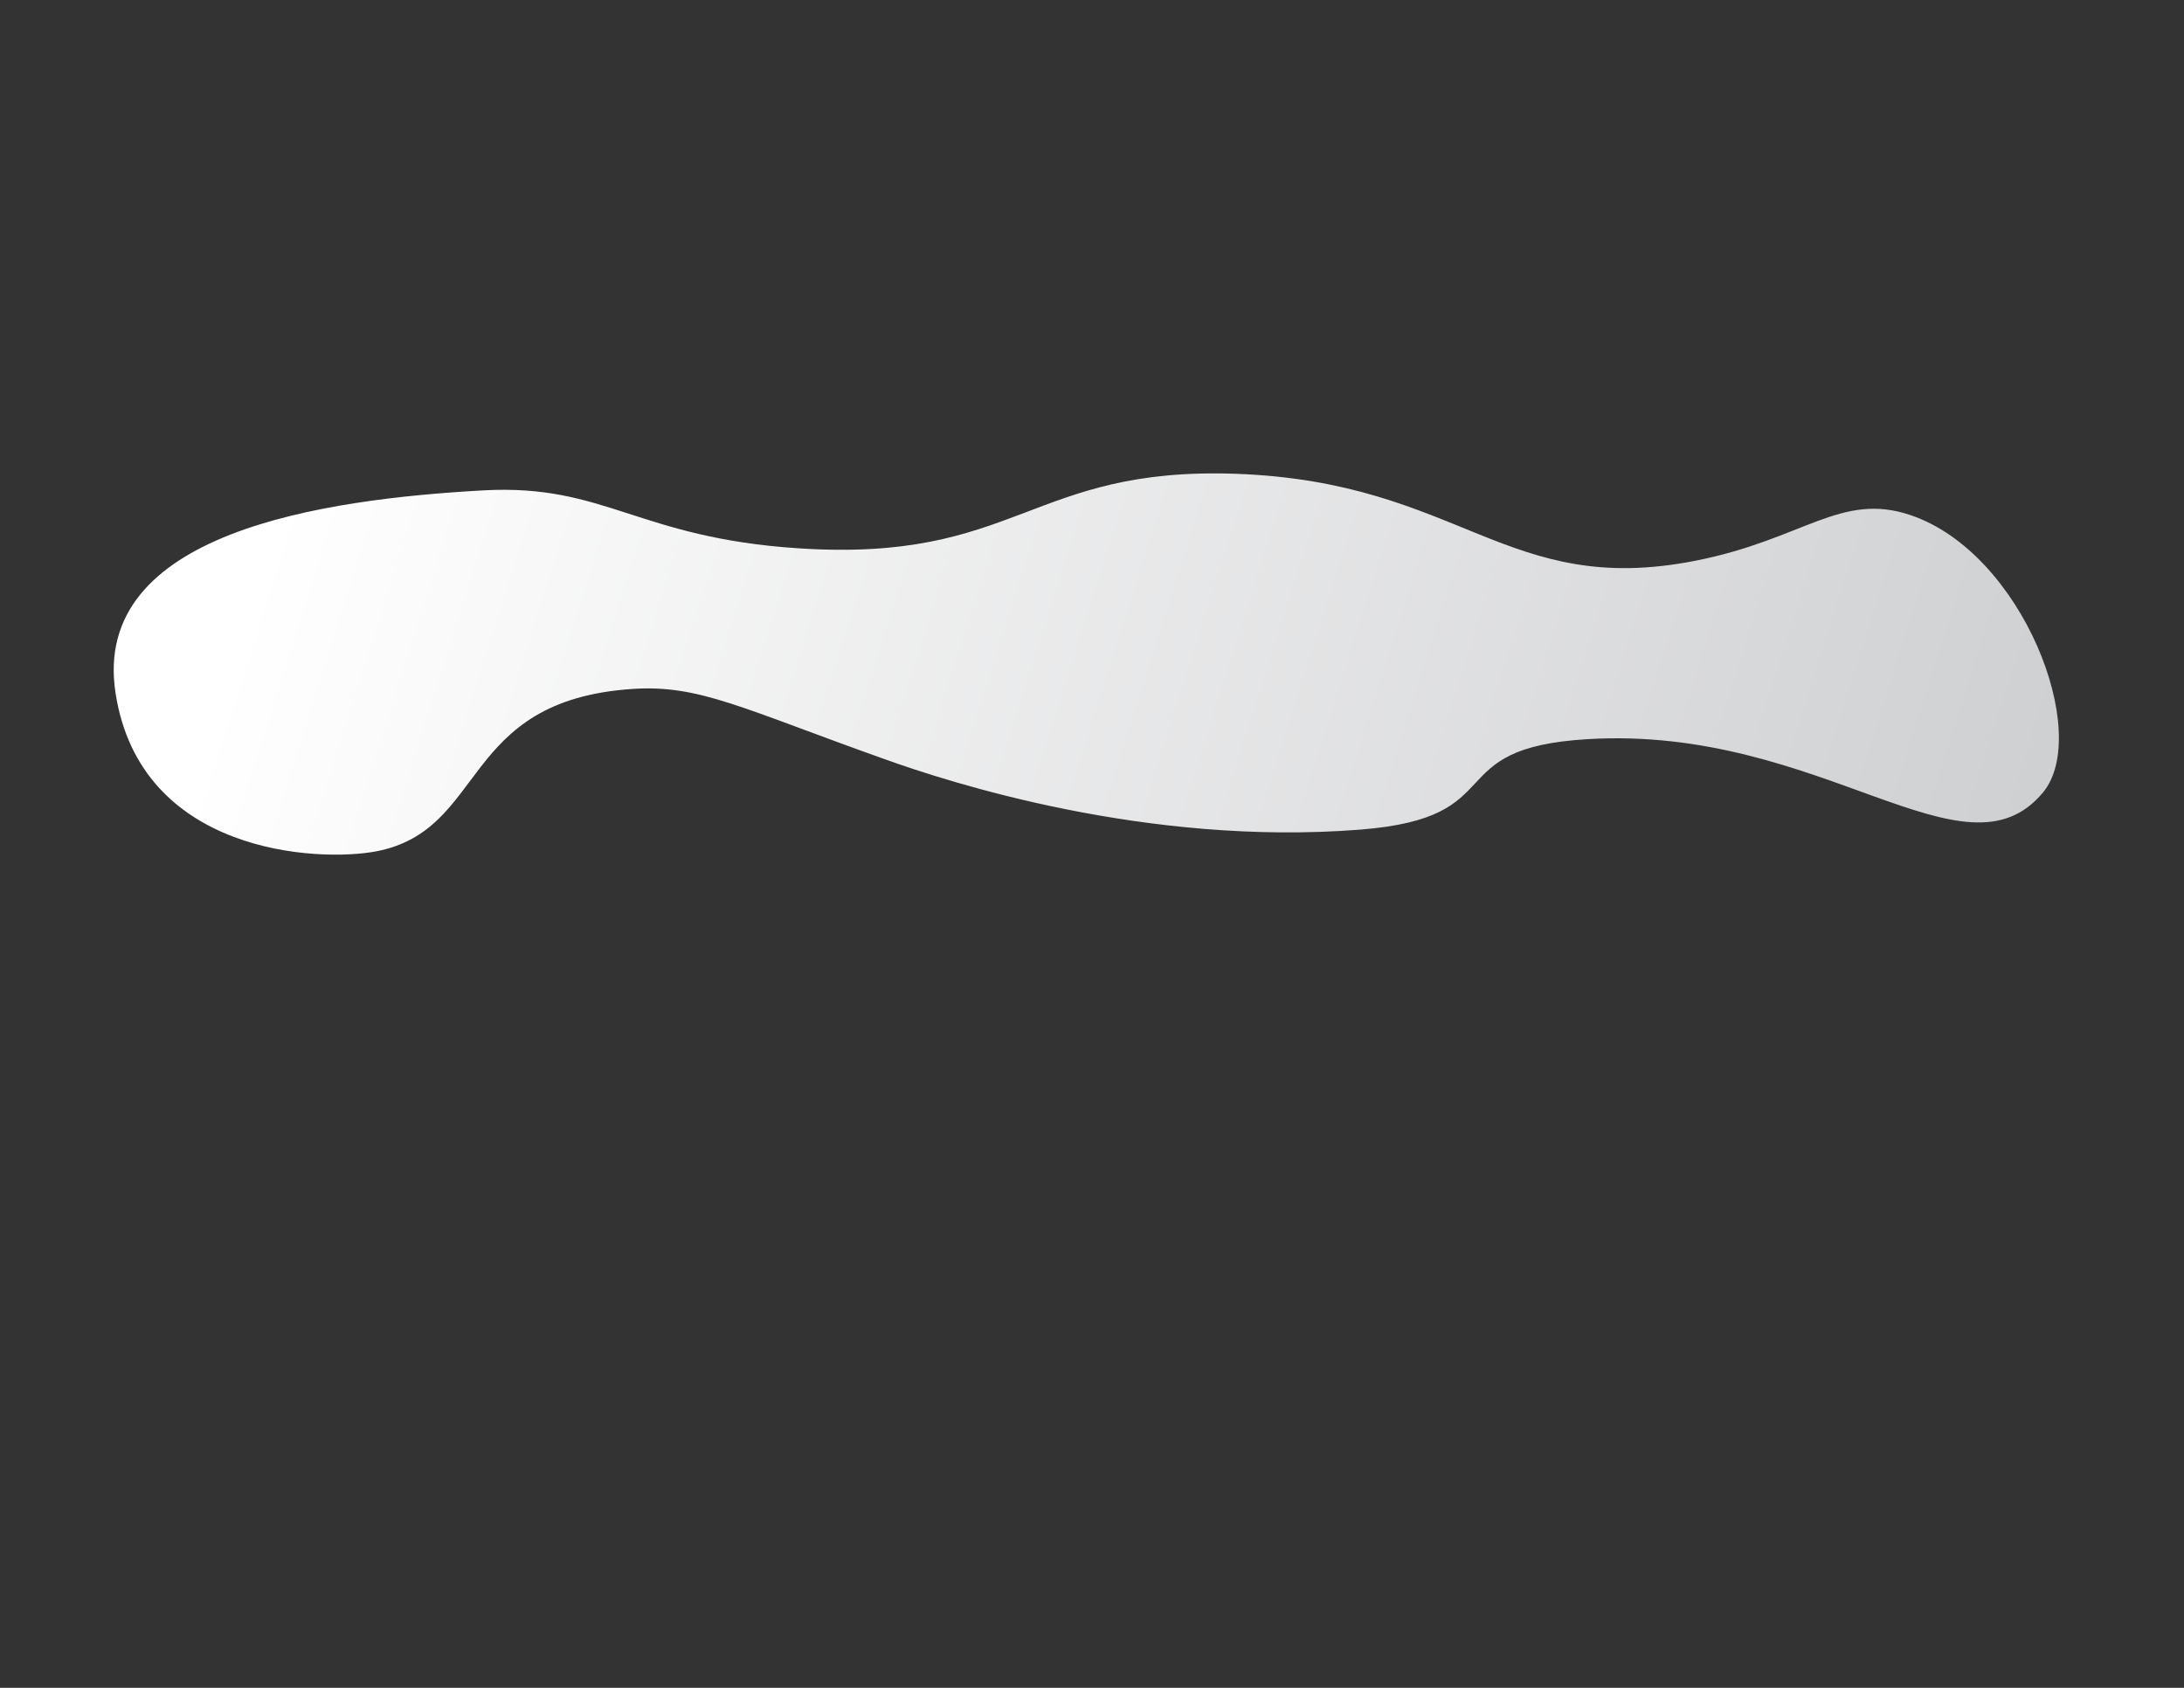
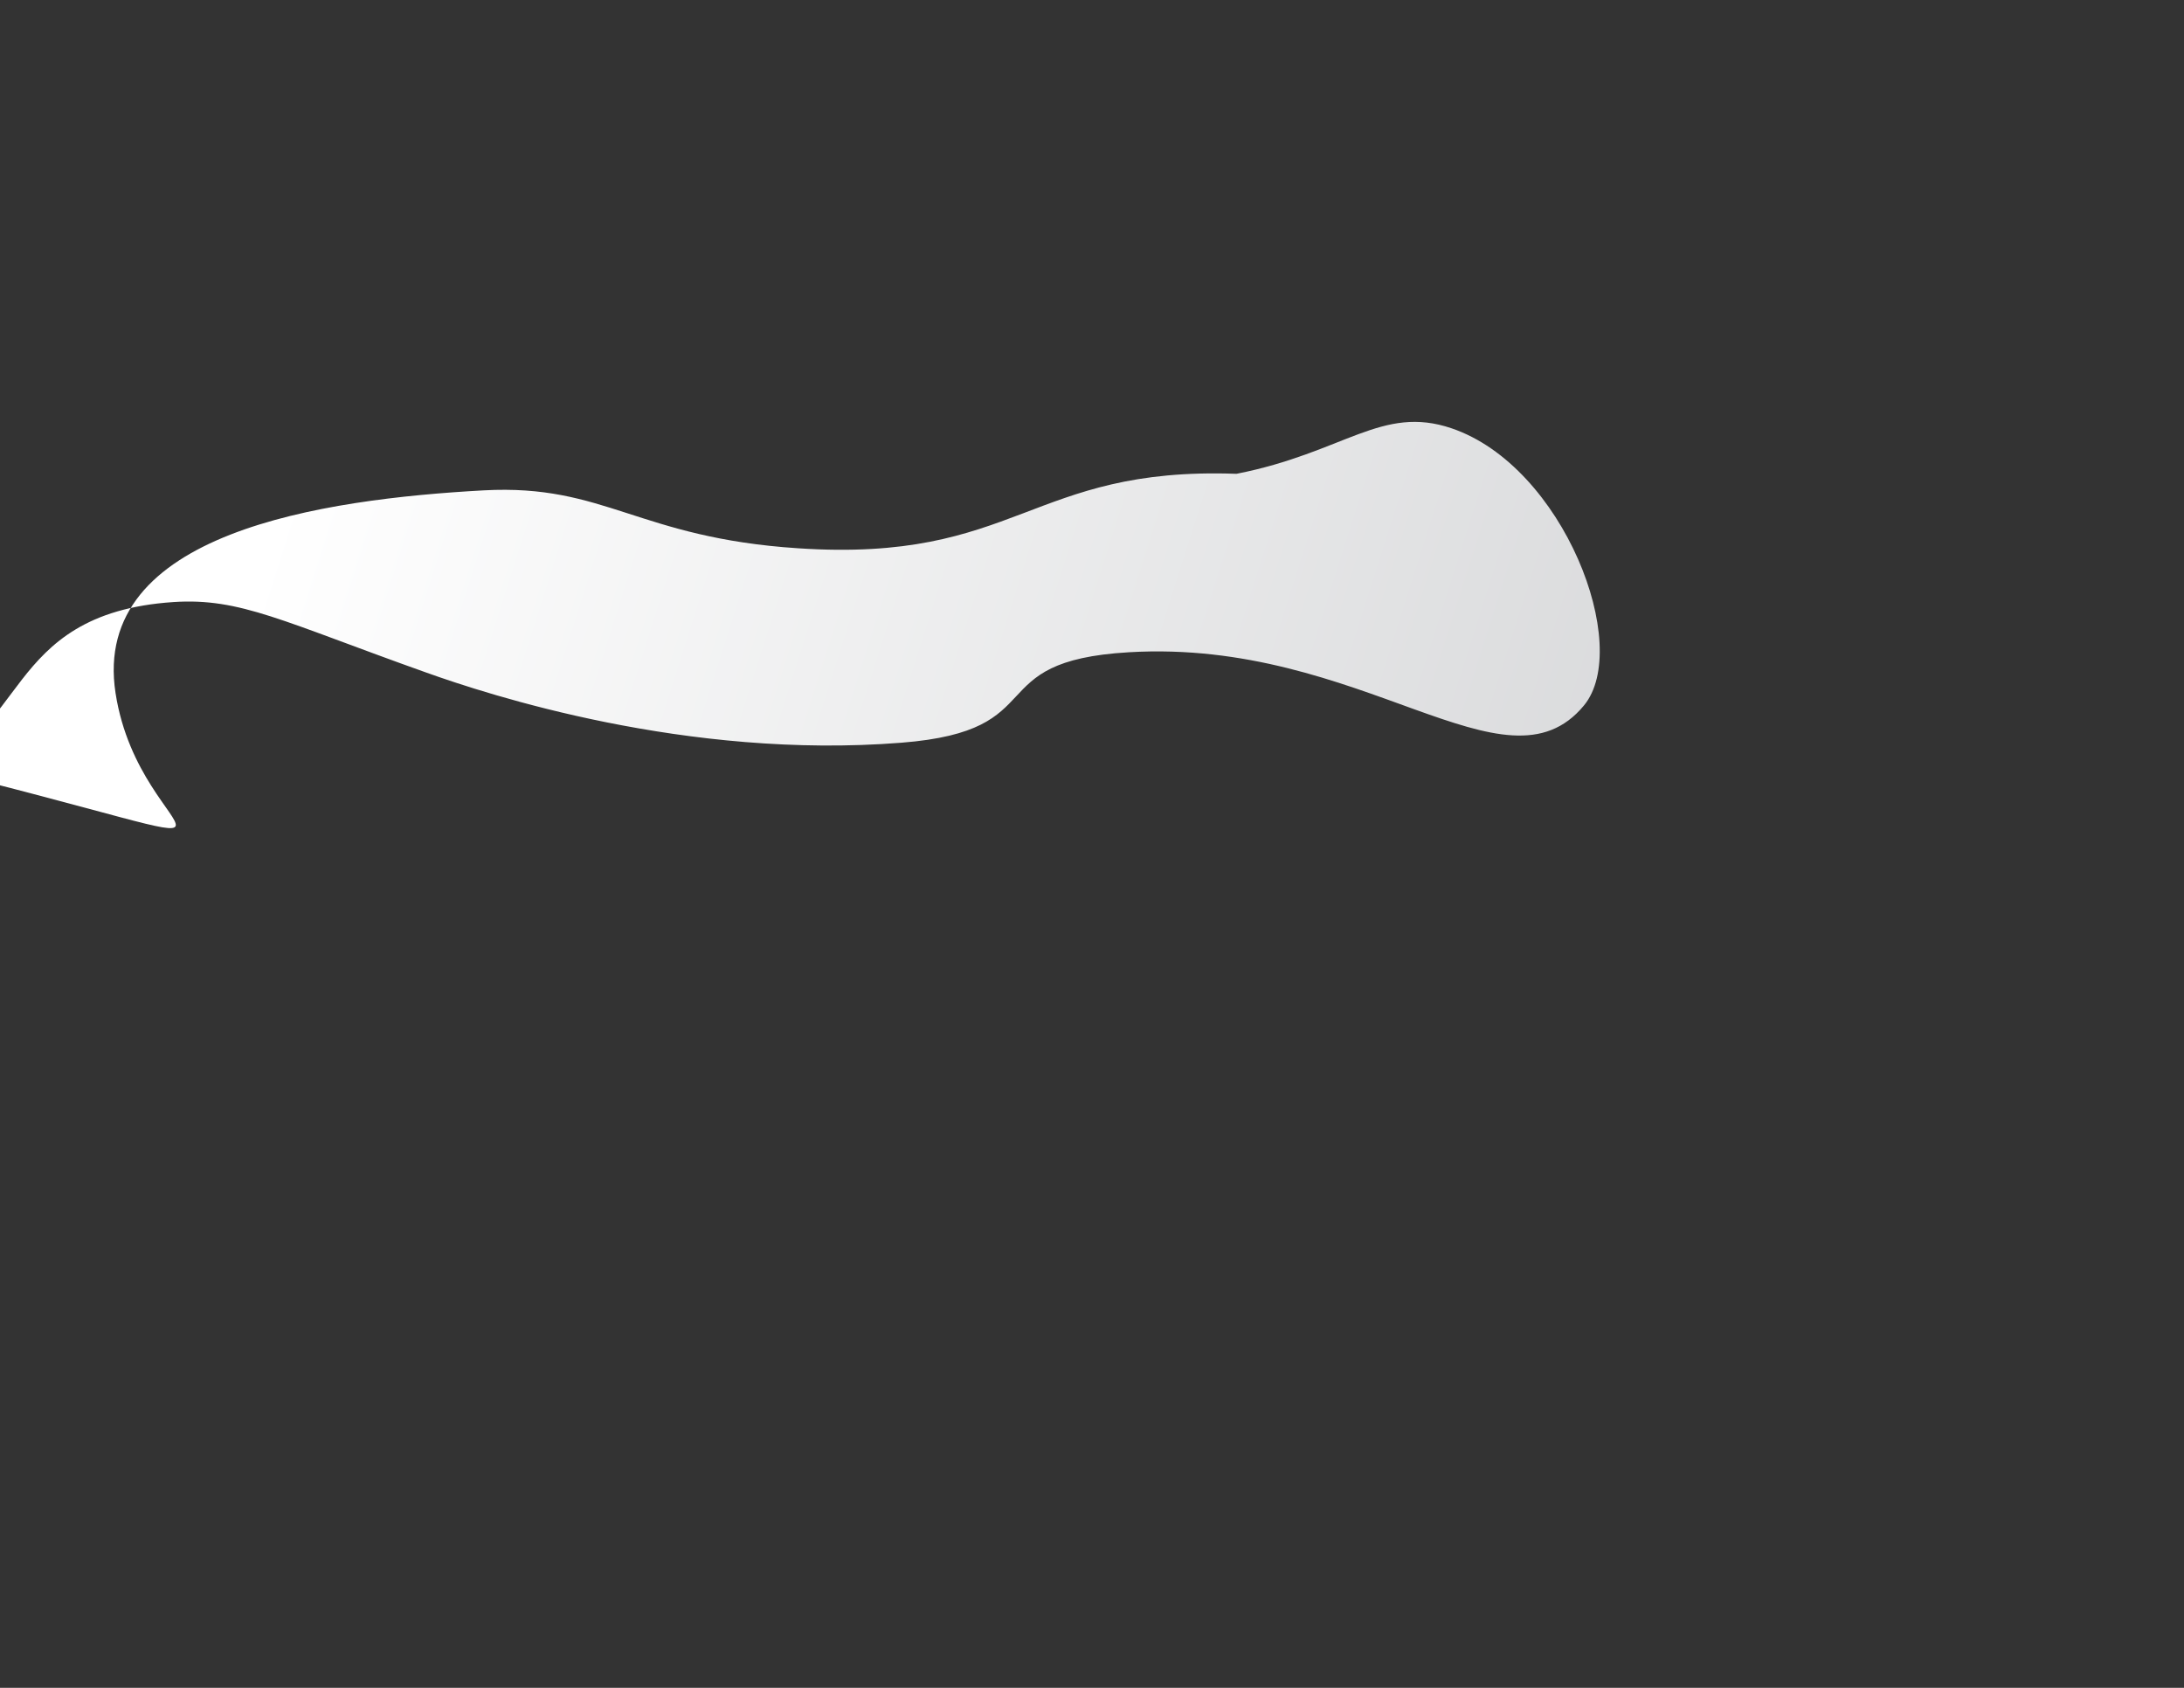
<svg xmlns="http://www.w3.org/2000/svg" version="1.1" id="Layer_1" x="0px" y="0px" viewBox="0 0 792 612" enable-background="new 0 0 792 612" xml:space="preserve">
  <rect x="0" y="0" width="792" height="612" fill="#333333" stroke="none" />
  <linearGradient id="SVGID_1_" gradientUnits="userSpaceOnUse" x1="109.305" y1="156.399" x2="717.043" y2="349.407">
    <stop offset="0" style="stop-color:#FFFFFF" />
    <stop offset="1" style="stop-color:#CFD0D2" />
  </linearGradient>
-   <path fill="url(#SVGID_1_)" d="M41.9,251.3c-9-58.3,75.3-70.3,133.5-73.5c44-2.4,55.9,17.2,114,21c79.6,5.3,84-29.7,159-27  c81.5,3,97.7,45.1,166.5,31.5c39.1-7.7,52.7-25.1,78-16.5c40.7,13.8,65.6,79.2,48,100.5c-28.5,34.5-80.3-24.3-165-19.3  c-54.9,3.2-26.6,28.4-82.5,32.8c-77.8,6.2-149.9-17.4-172.5-25.5c-52-18.5-67.3-27.1-91.5-25.5c-63,4.2-52.5,51.1-93,58.9  C115.1,312.7,50.9,309.6,41.9,251.3z" />
+   <path fill="url(#SVGID_1_)" d="M41.9,251.3c-9-58.3,75.3-70.3,133.5-73.5c44-2.4,55.9,17.2,114,21c79.6,5.3,84-29.7,159-27  c39.1-7.7,52.7-25.1,78-16.5c40.7,13.8,65.6,79.2,48,100.5c-28.5,34.5-80.3-24.3-165-19.3  c-54.9,3.2-26.6,28.4-82.5,32.8c-77.8,6.2-149.9-17.4-172.5-25.5c-52-18.5-67.3-27.1-91.5-25.5c-63,4.2-52.5,51.1-93,58.9  C115.1,312.7,50.9,309.6,41.9,251.3z" />
</svg>